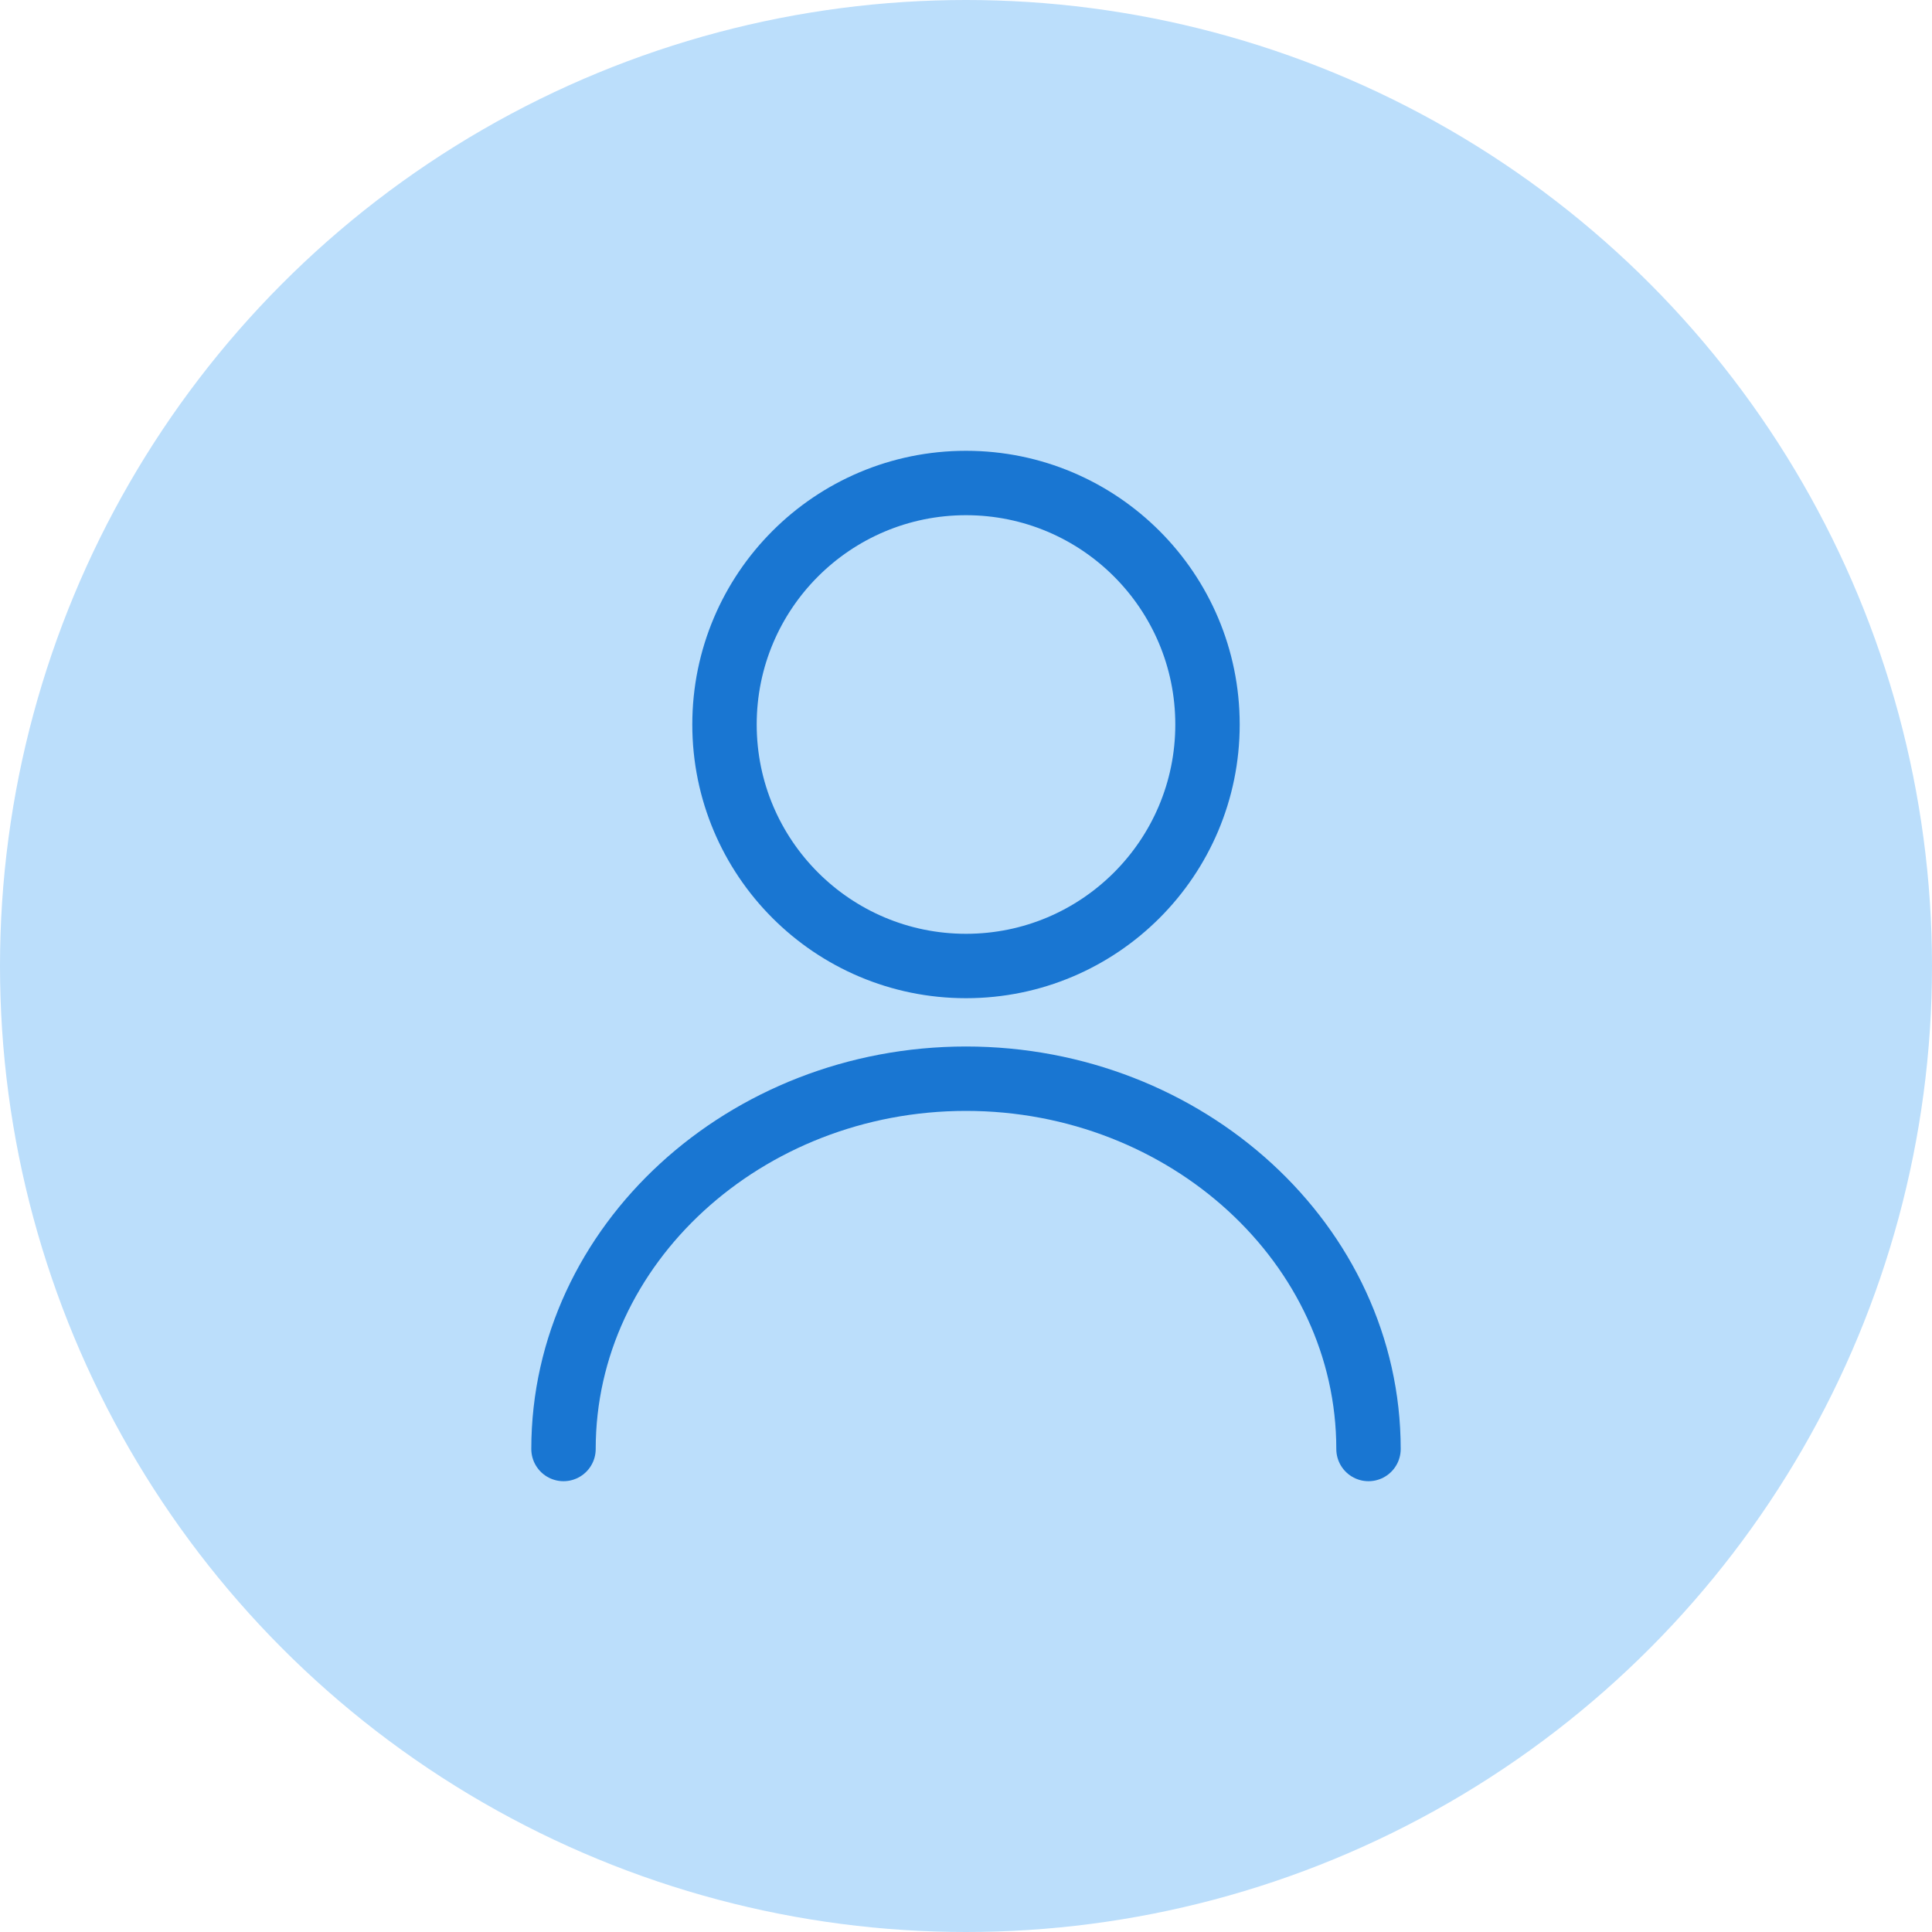
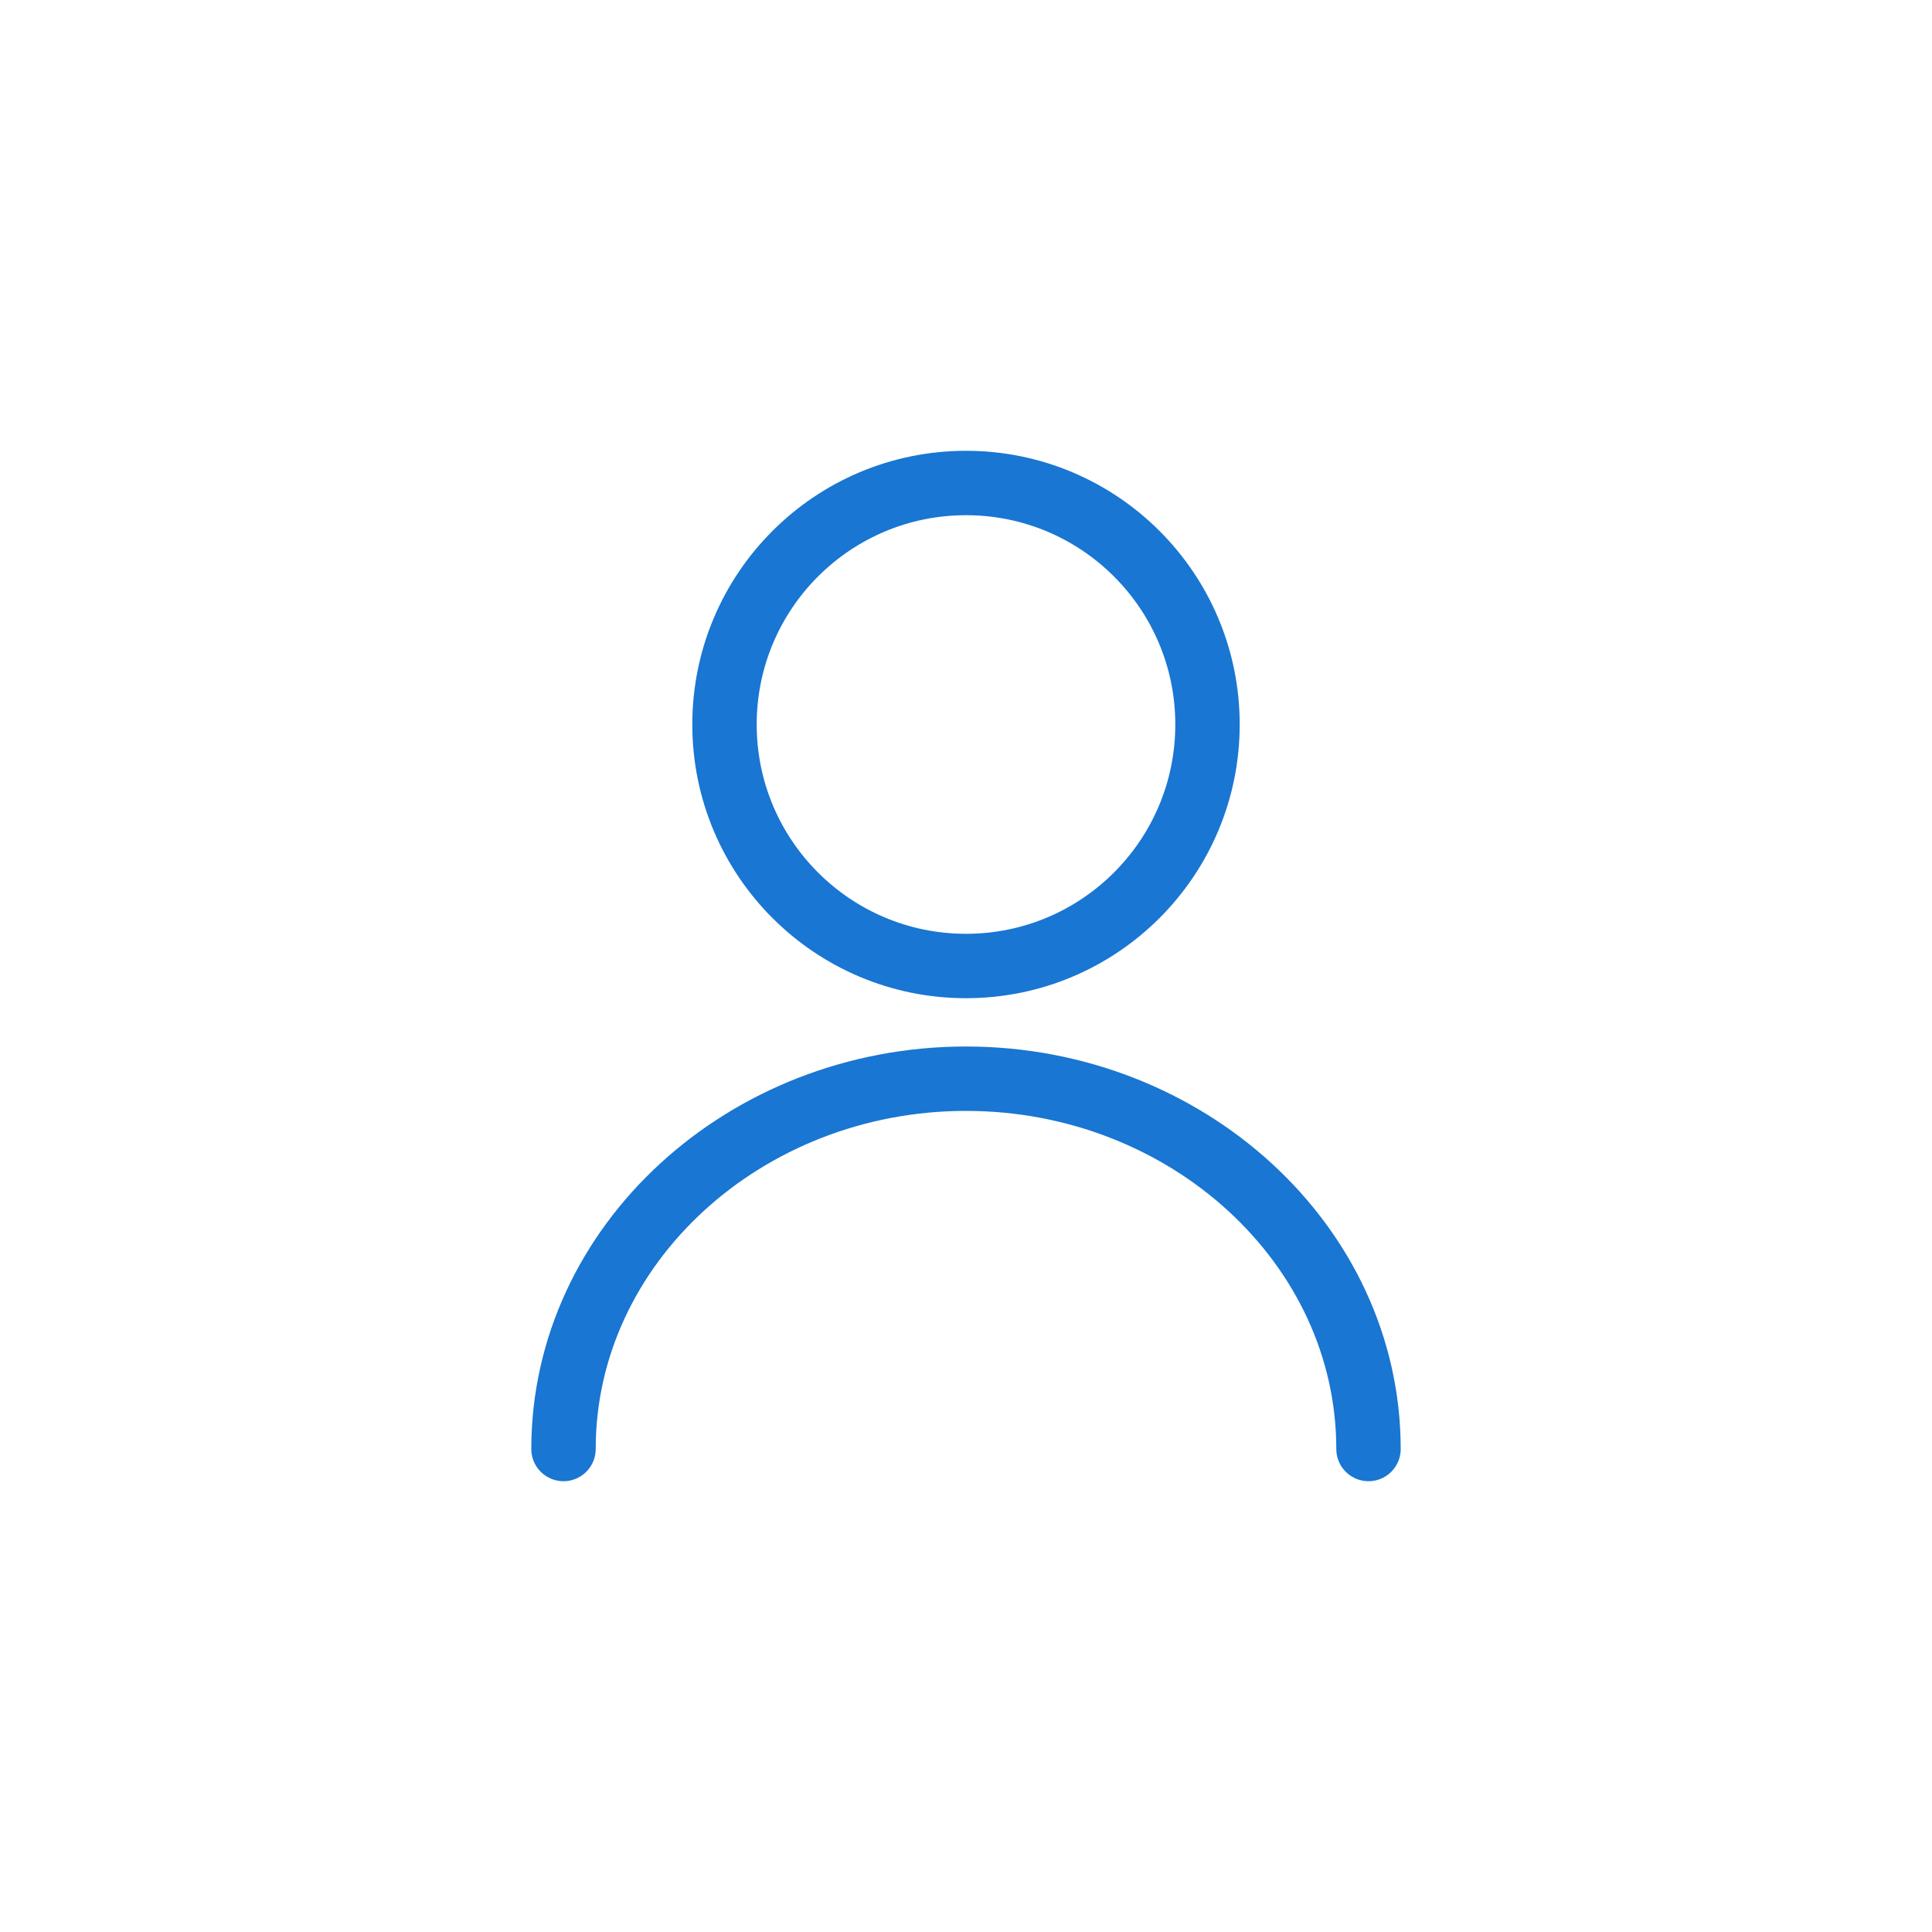
<svg xmlns="http://www.w3.org/2000/svg" width="120" height="120" viewBox="0 0 120 120" fill="none">
-   <circle cx="60" cy="60" r="60" fill="#BBDEFB" />
  <circle cx="60" cy="45" r="15" stroke="#1976D2" stroke-width="4" />
  <path d="M35 90C35 77.3 46.3 67 60 67C73.7 67 85 77.3 85 90" stroke="#1976D2" stroke-width="4" stroke-linecap="round" />
</svg>